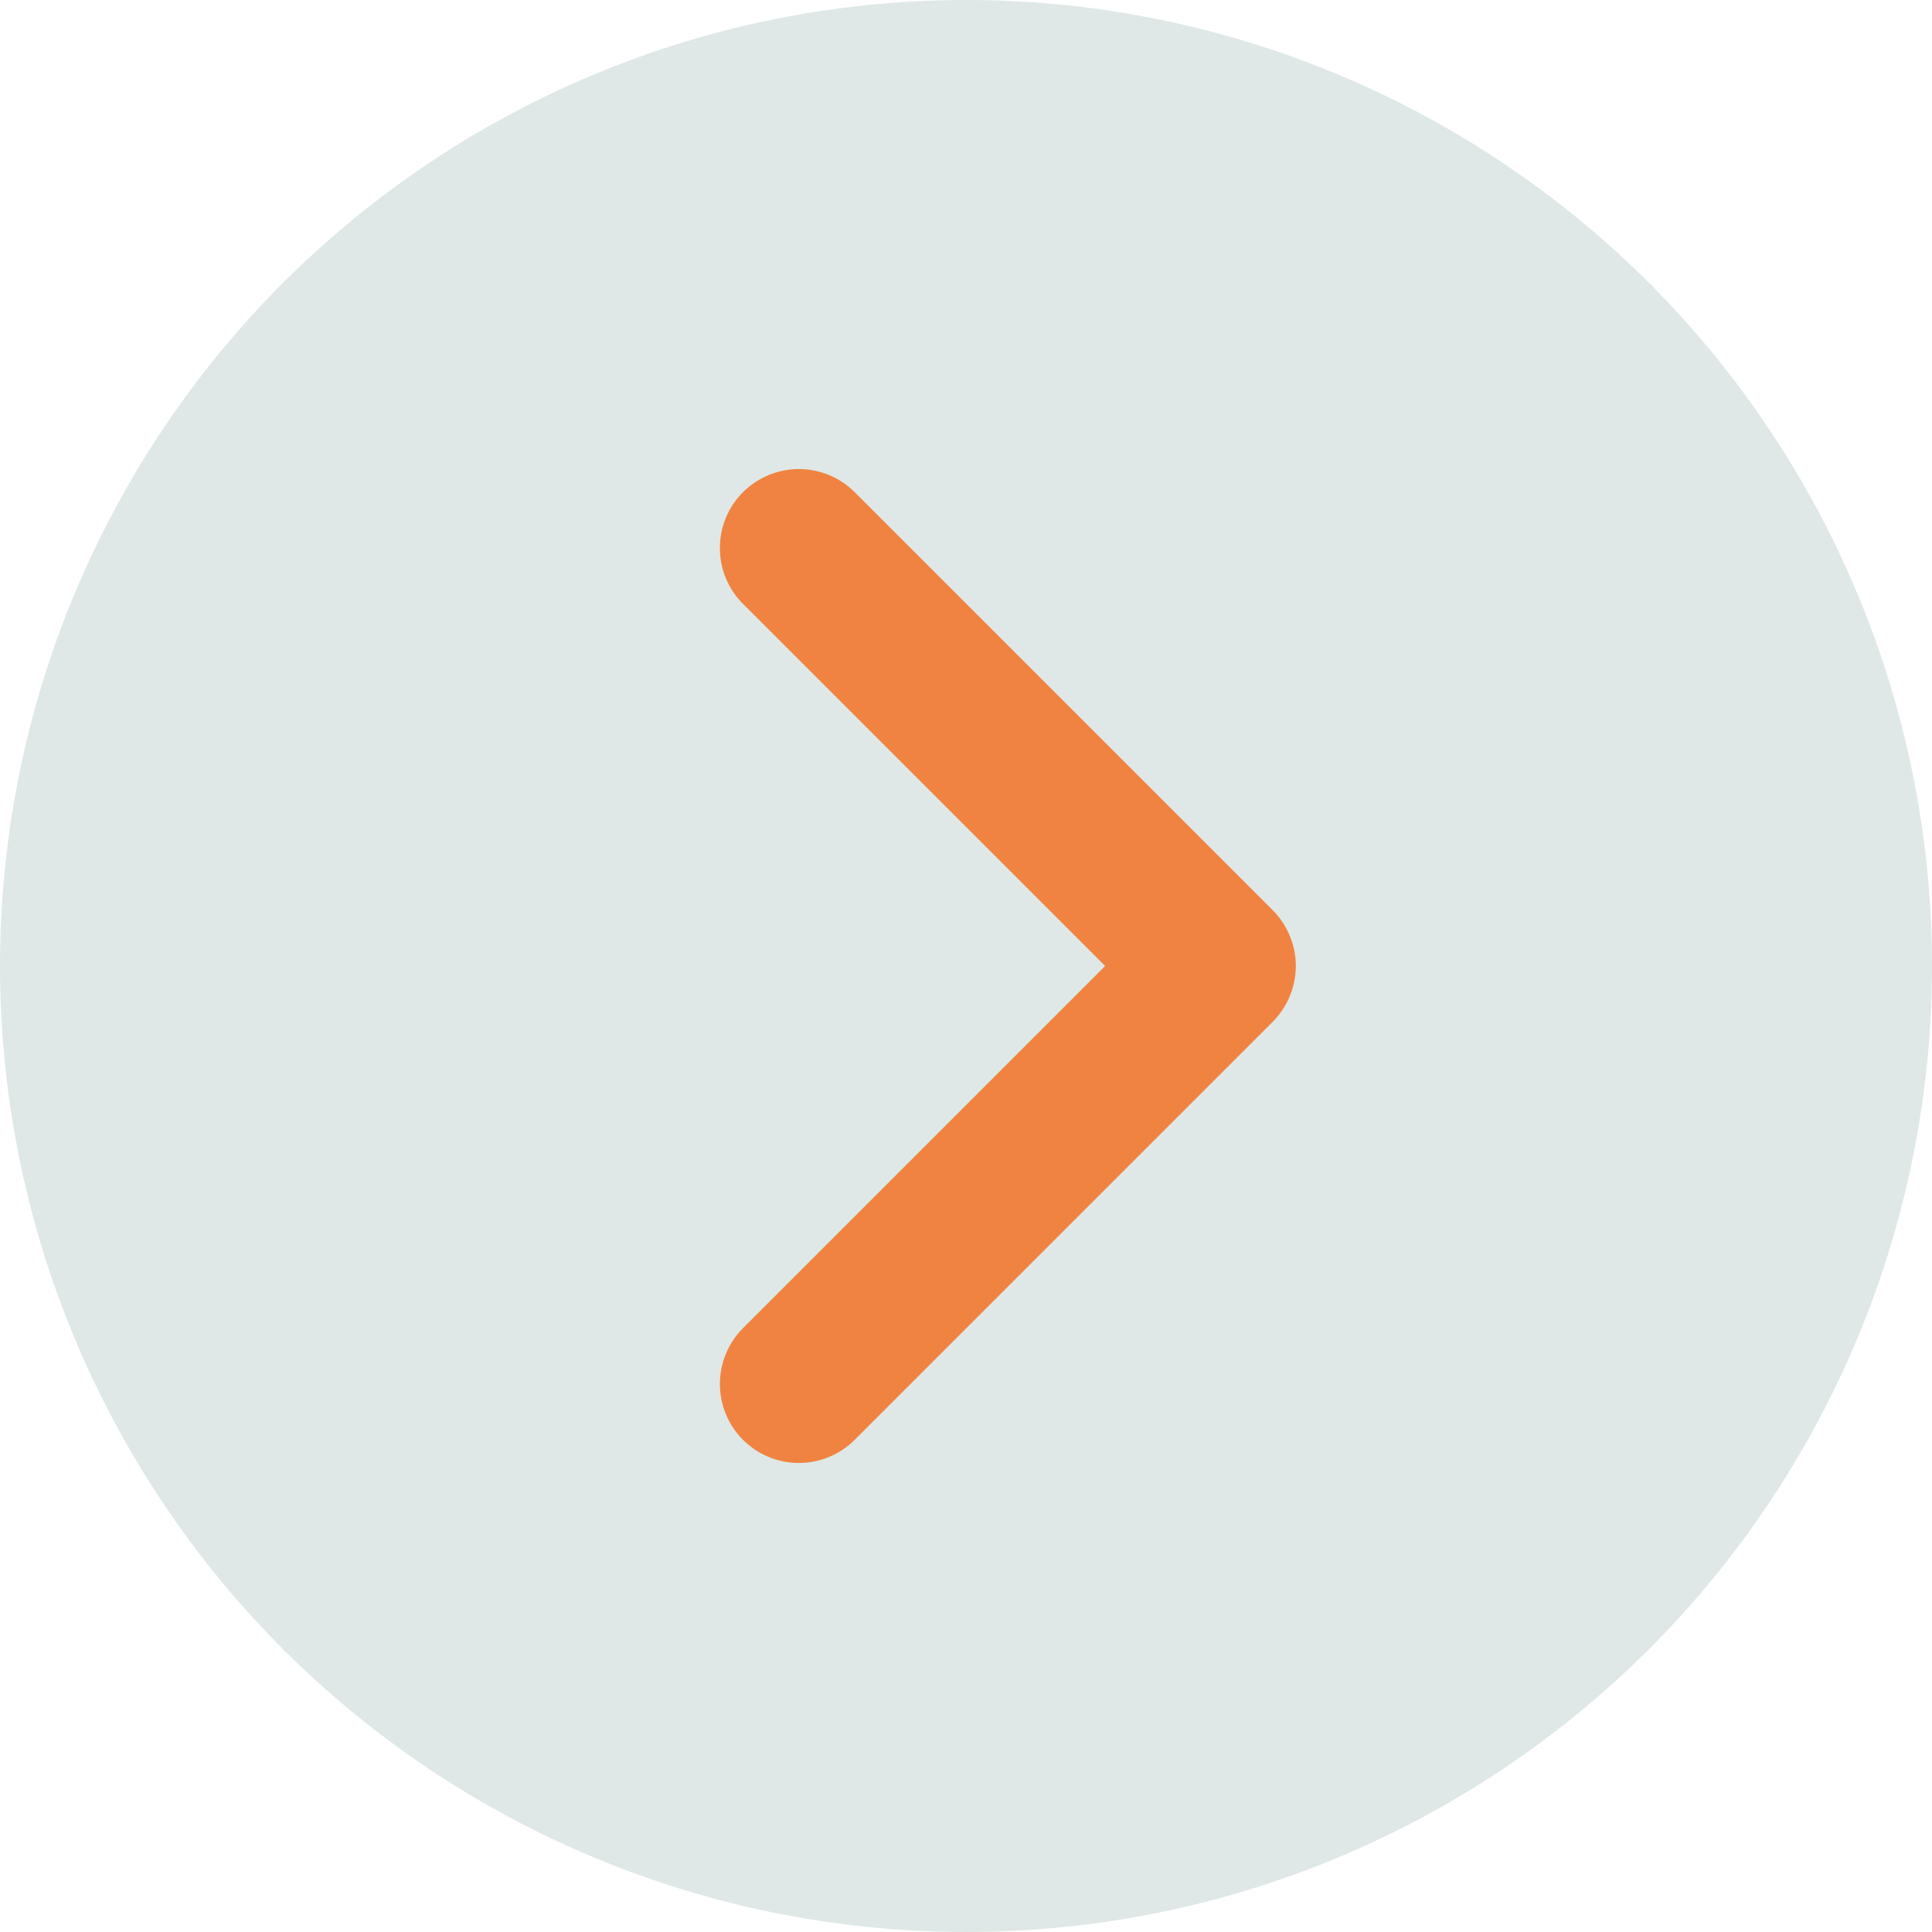
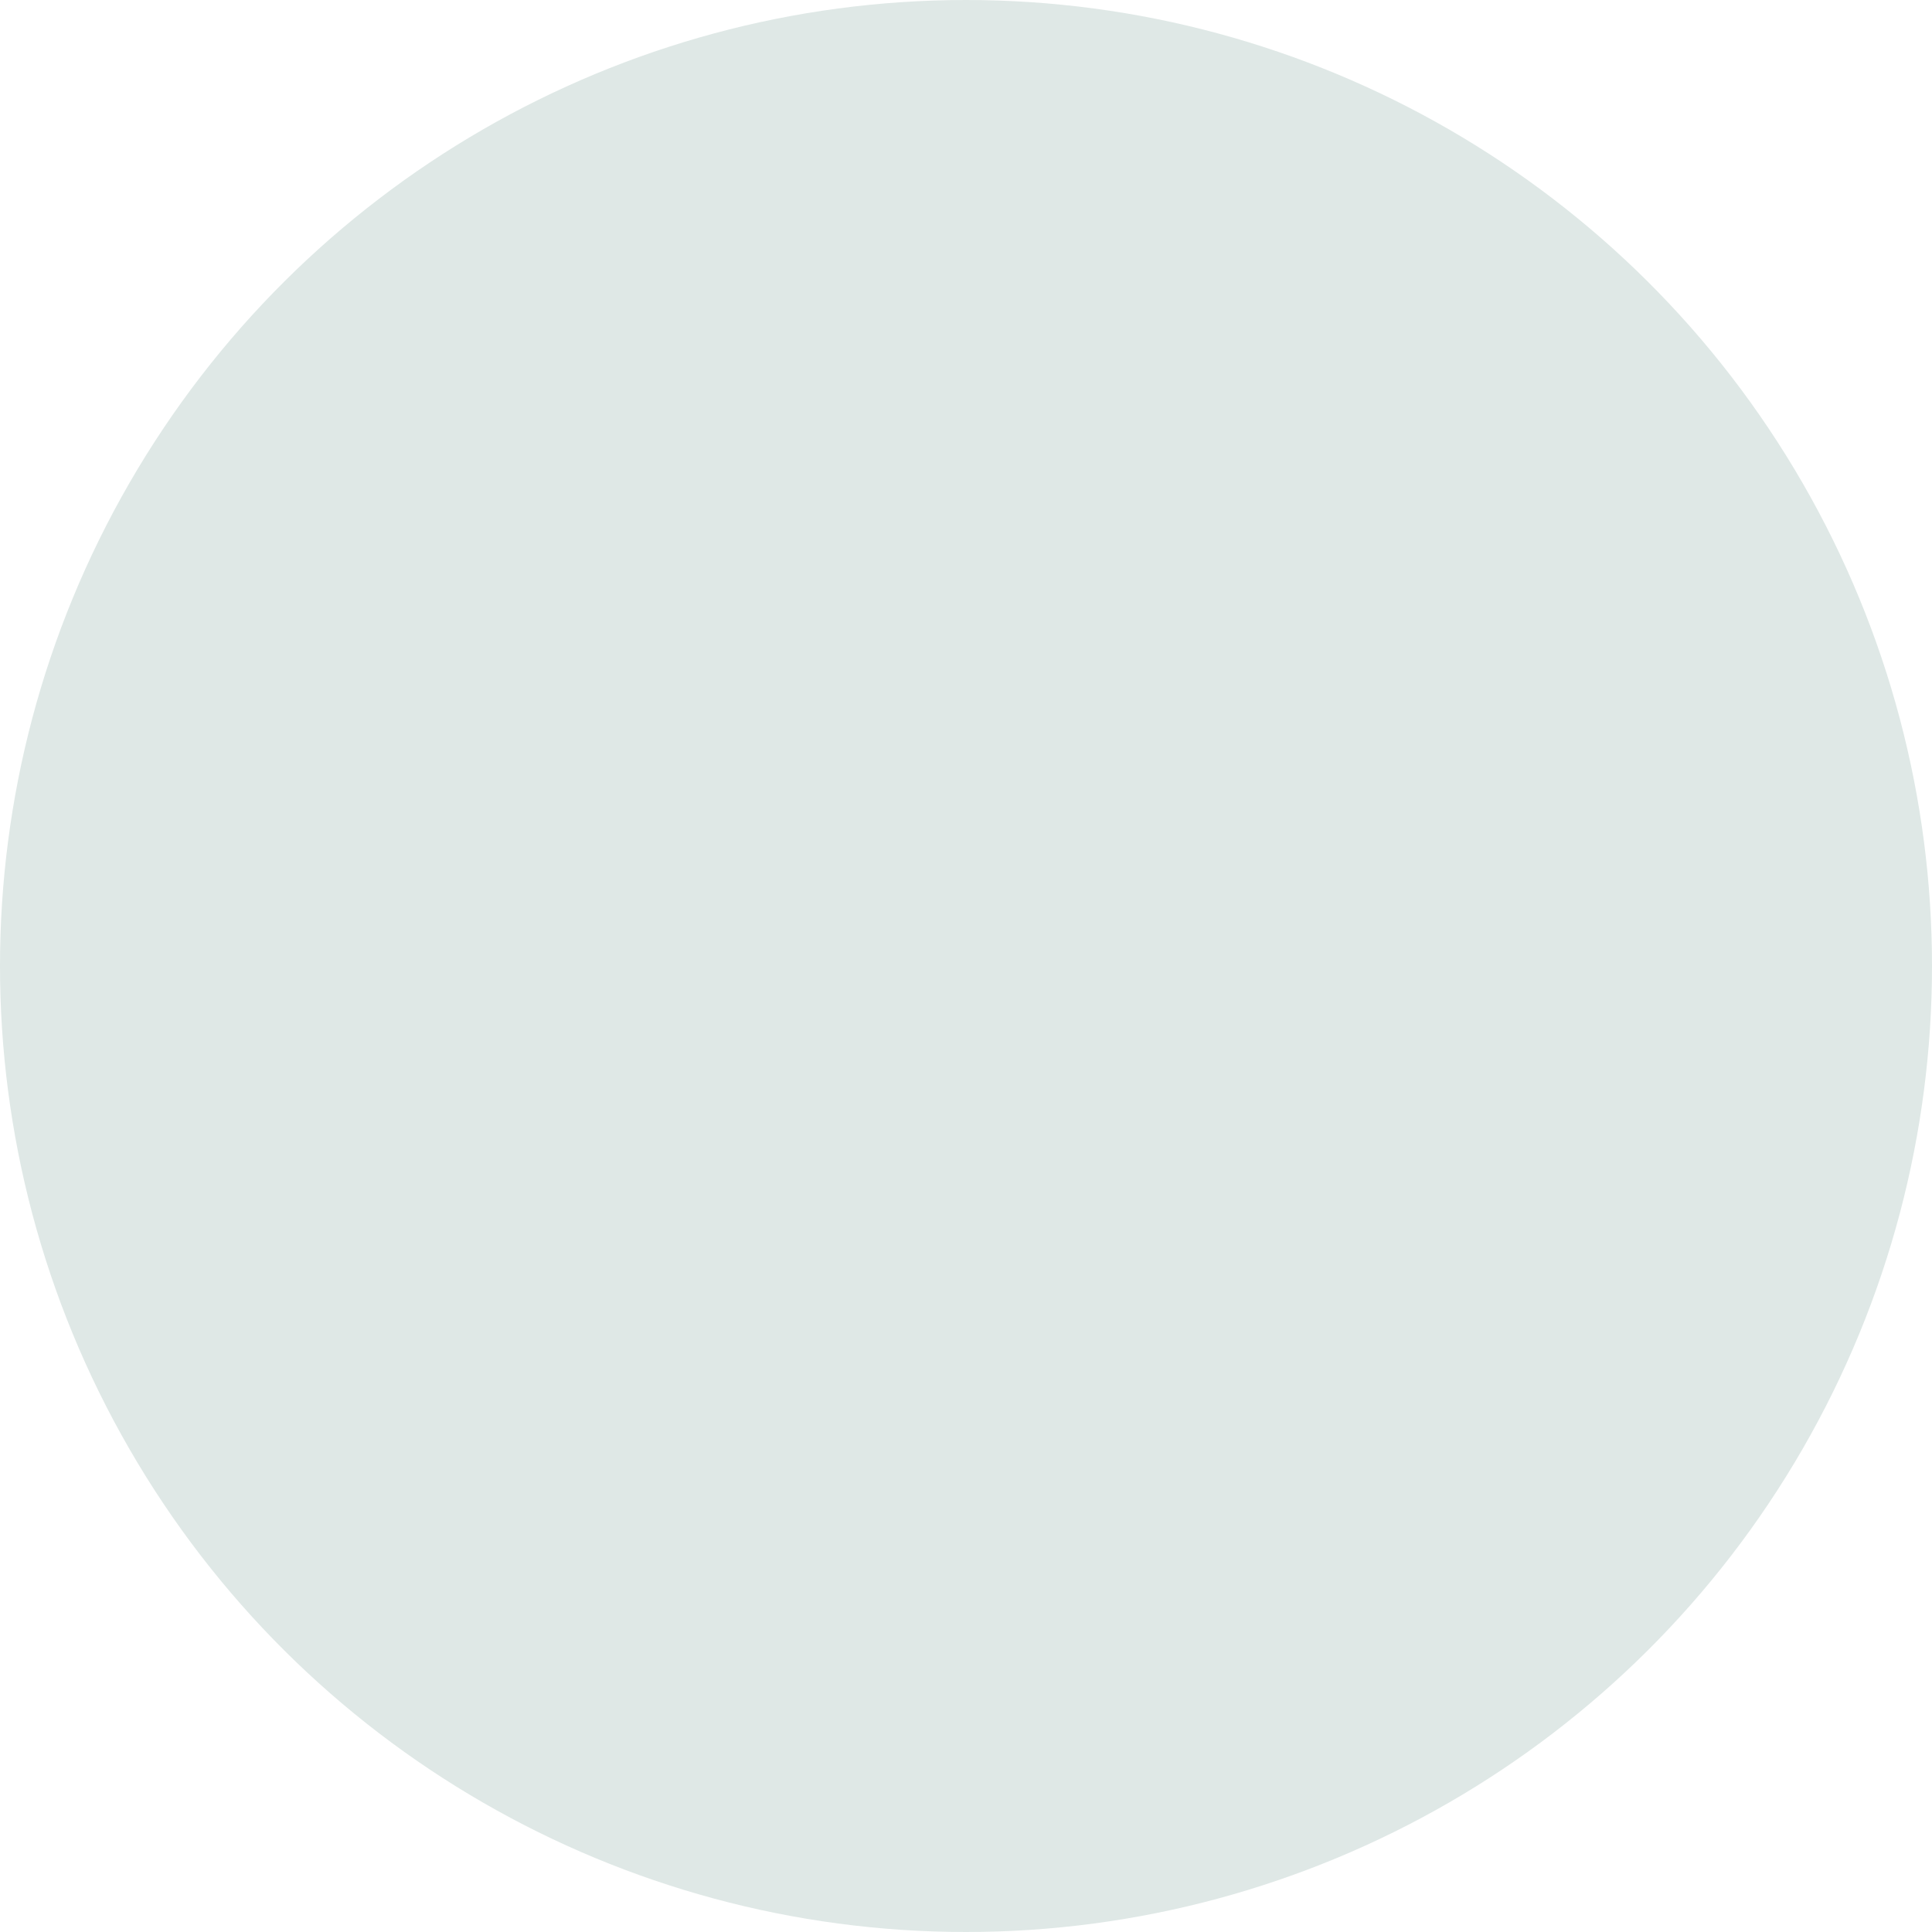
<svg xmlns="http://www.w3.org/2000/svg" width="26" height="26" viewBox="0 0 26 26" fill="none">
  <circle cx="13" cy="13" r="13" transform="rotate(-90 13 13)" fill="#DFE8E6" />
-   <path d="M9.938 7.375C9.938 7.269 9.958 7.162 9.999 7.064C10.04 6.965 10.1 6.876 10.176 6.8C10.251 6.725 10.341 6.665 10.44 6.624C10.538 6.584 10.643 6.562 10.75 6.562C10.857 6.562 10.963 6.584 11.062 6.624C11.16 6.665 11.25 6.725 11.325 6.8L16.95 12.425C17.026 12.501 17.085 12.59 17.126 12.689C17.167 12.787 17.189 12.894 17.189 13C17.188 13.107 17.167 13.212 17.126 13.311C17.085 13.409 17.026 13.499 16.95 13.575L11.325 19.2C11.173 19.352 10.966 19.438 10.75 19.438C10.534 19.438 10.328 19.352 10.176 19.2C10.023 19.047 9.938 18.841 9.938 18.625C9.938 18.41 10.023 18.203 10.176 18.05L15.226 13L10.176 7.95C10.1 7.874 10.04 7.785 9.999 7.686C9.958 7.587 9.938 7.482 9.938 7.375Z" fill="#F08341" stroke="#F08341" stroke-width="0.5" />
</svg>